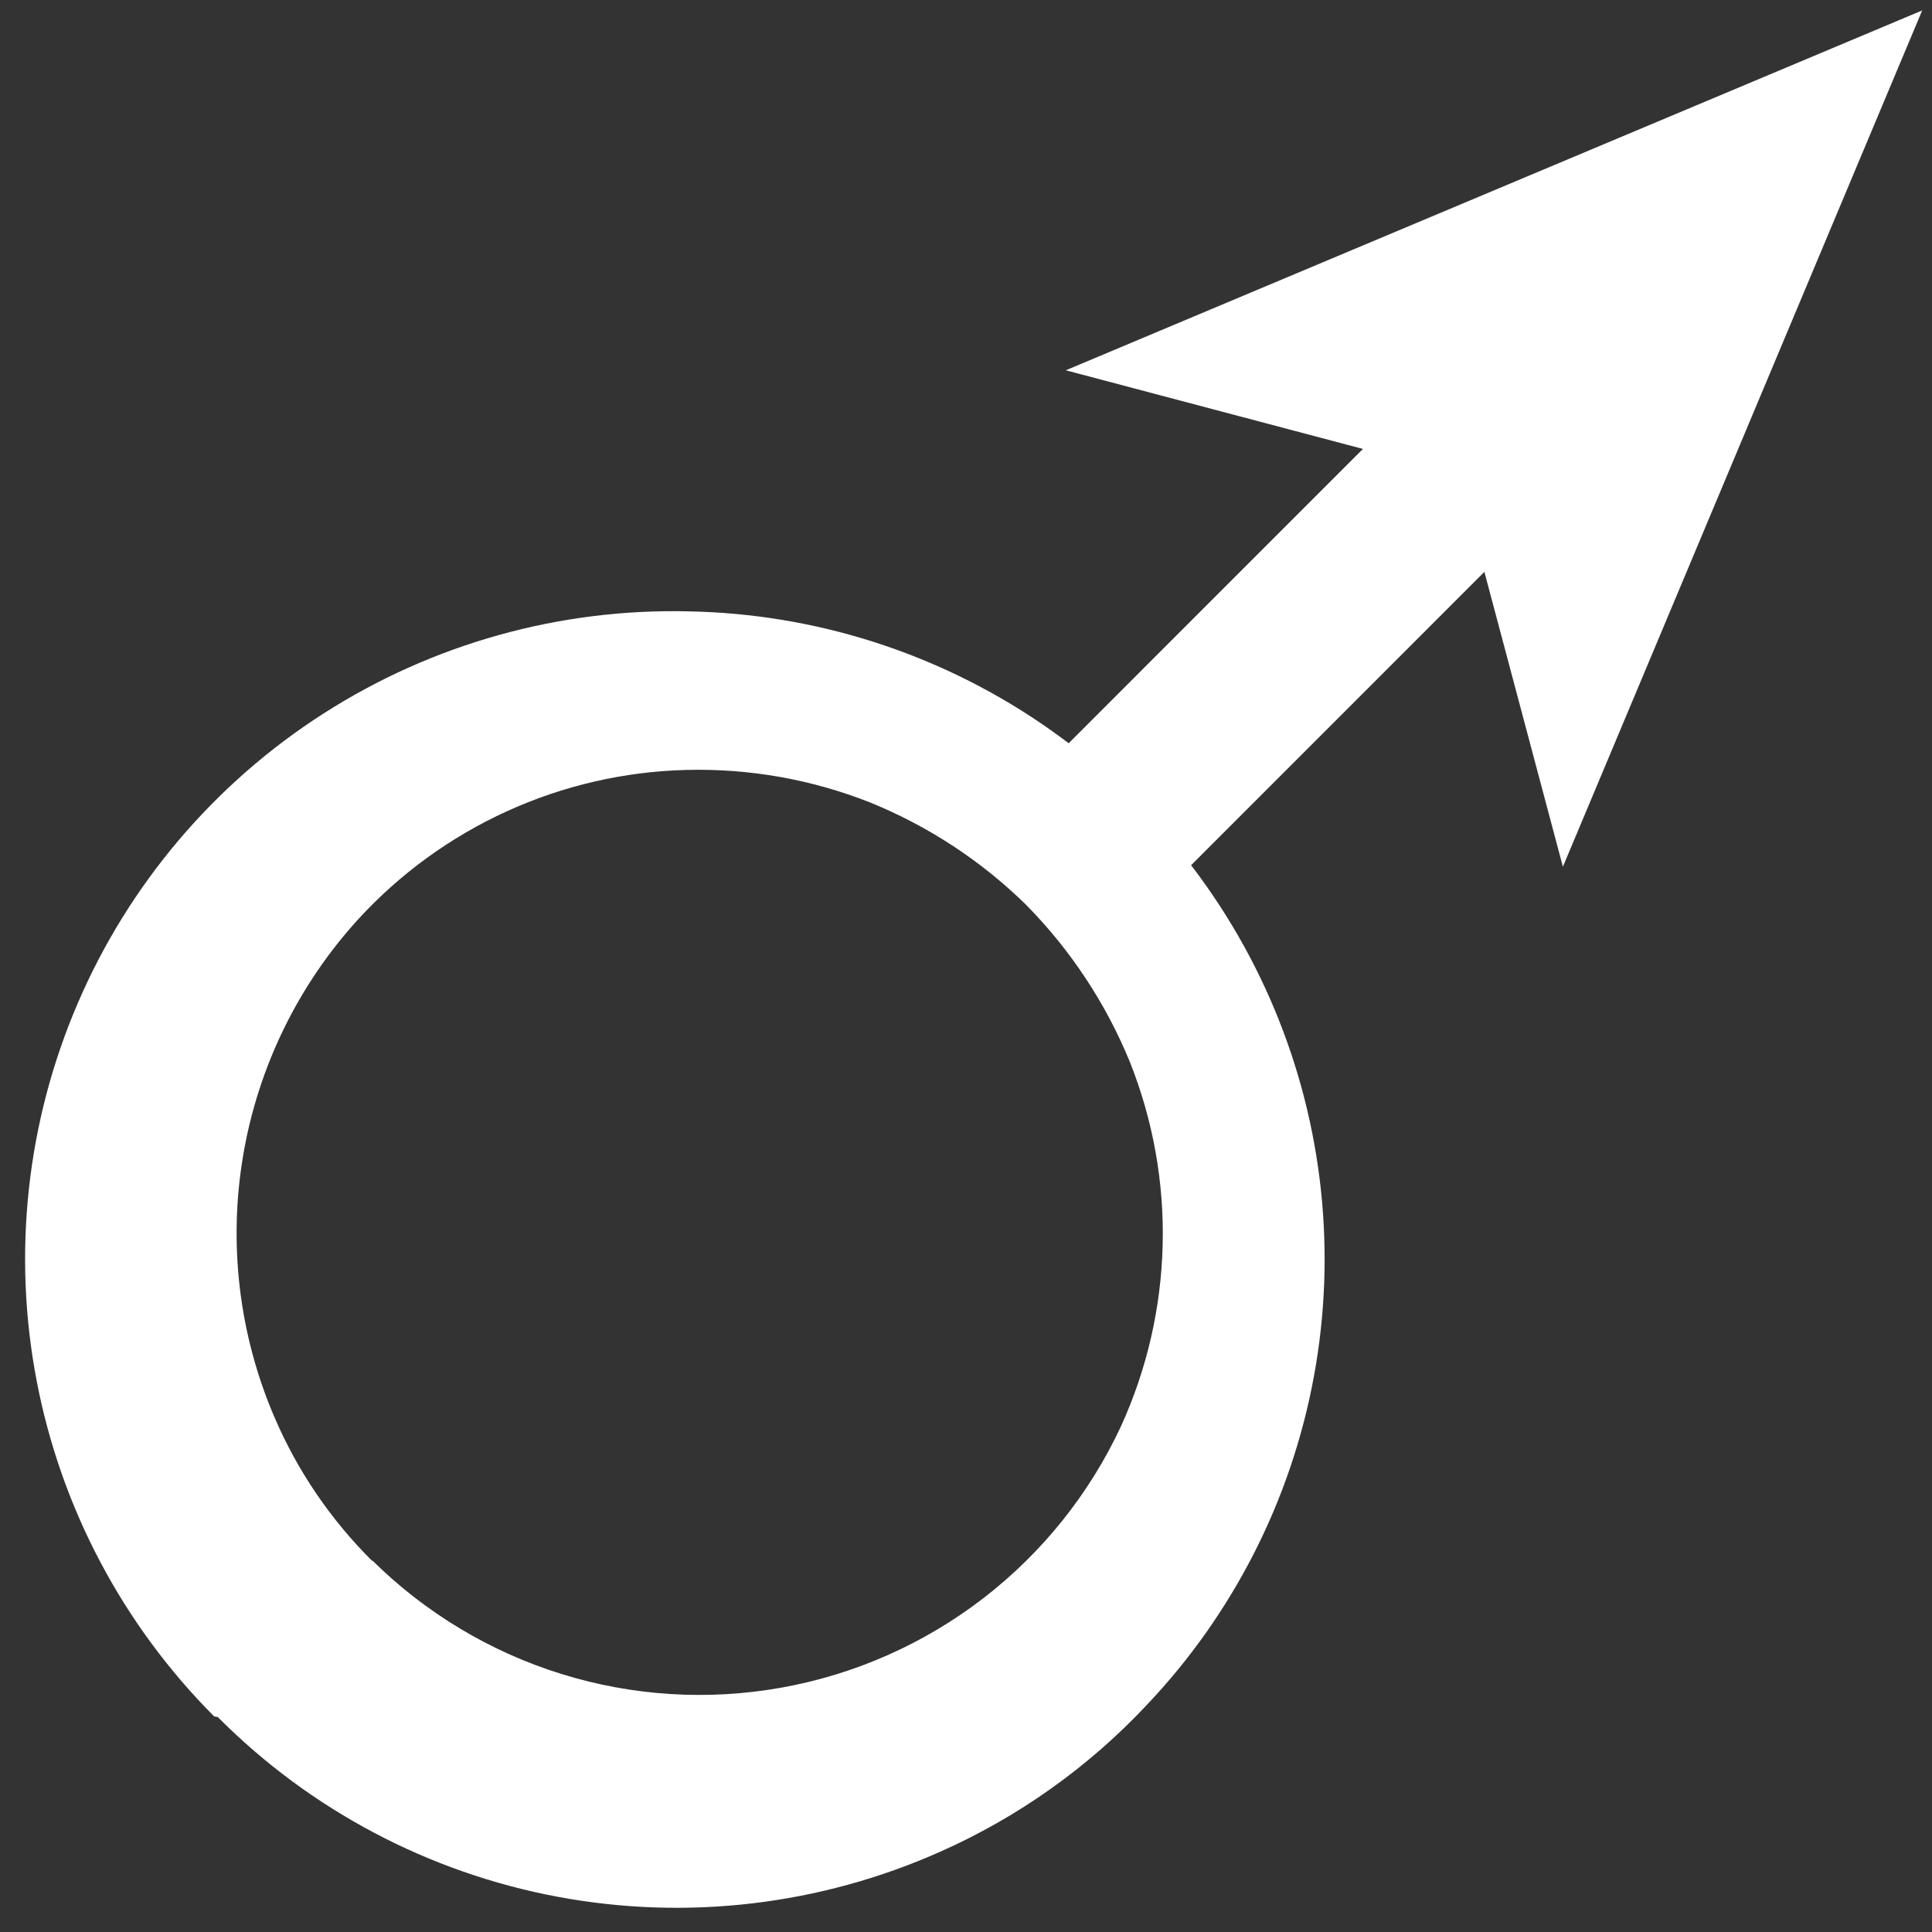
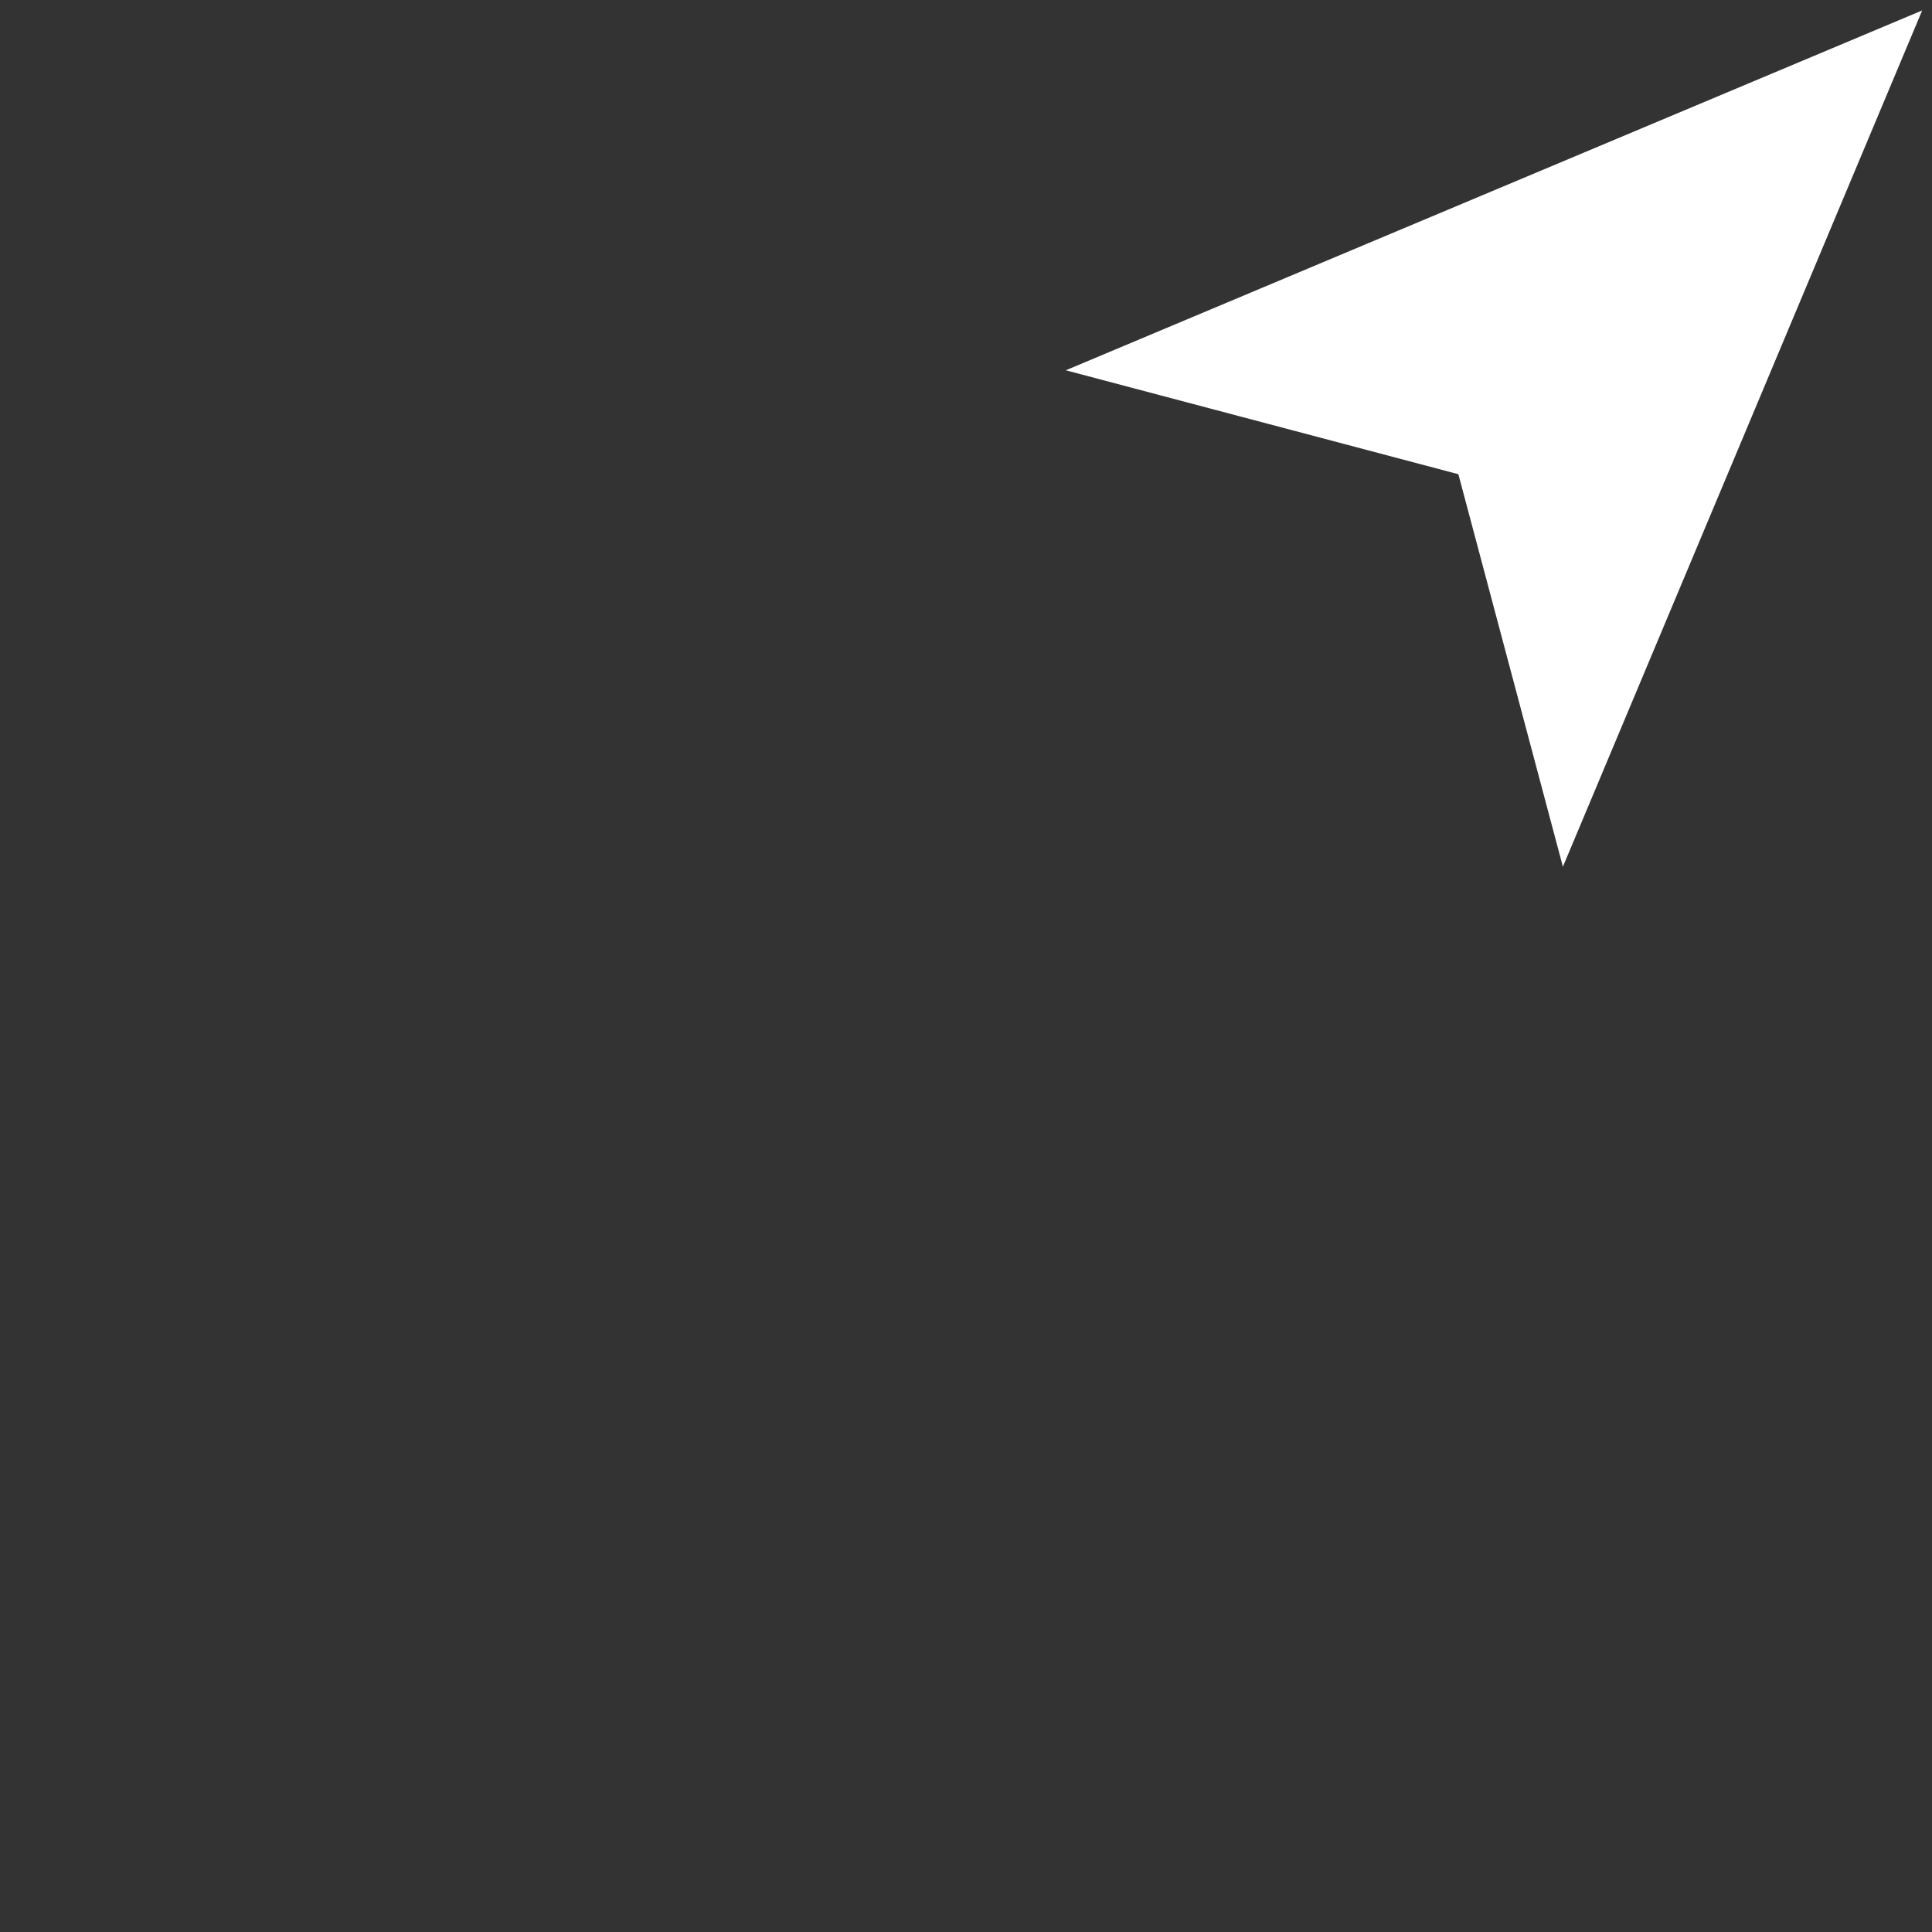
<svg xmlns="http://www.w3.org/2000/svg" width="62" height="62" viewBox="0 0 62 62" fill="none">
  <rect x="0" y="0" width="62" height="62" fill="#333333" stroke="none" />
-   <path d="M6.874 55.083C3.941 52.142 1.956 48.389 1.176 44.309C0.395 40.229 0.855 36.009 2.496 32.193C4.136 28.377 6.883 25.139 10.381 22.898C13.879 20.657 17.968 19.516 22.12 19.62C26.152 19.698 30.073 20.947 33.408 23.214C36.742 25.481 39.345 28.668 40.9 32.388C42.455 36.108 42.895 40.199 42.166 44.164C41.438 48.13 39.571 51.797 36.795 54.721C34.922 56.718 32.666 58.319 30.163 59.428C26.317 61.14 22.041 61.643 17.903 60.871C13.764 60.098 9.958 58.087 6.989 55.102L6.874 55.083ZM11.944 50.072C13.645 51.756 15.726 53.007 18.012 53.718C20.298 54.43 22.721 54.581 25.078 54.158C27.435 53.736 29.655 52.753 31.552 51.292C33.449 49.831 34.966 47.935 35.976 45.765C36.808 43.938 37.262 41.961 37.311 39.953C37.361 37.946 37.003 35.95 36.261 34.084C35.489 32.199 34.356 30.484 32.926 29.034C31.491 27.627 29.795 26.514 27.933 25.756C26.055 25.012 24.045 24.656 22.025 24.708C20.036 24.758 18.077 25.209 16.266 26.035C14.455 26.86 12.829 28.042 11.486 29.51C9.556 31.631 8.277 34.263 7.801 37.091C7.324 39.918 7.671 42.824 8.799 45.46C9.542 47.2 10.617 48.779 11.963 50.11L11.944 50.072Z" fill="white" />
-   <path d="M45.897 12.247L32.692 25.455L36.615 29.375L49.819 16.168L45.897 12.247Z" fill="white" />
  <path d="M61.685 0.335L50.155 27.814L46.801 15.218L34.203 11.883L61.685 0.335Z" fill="white" />
</svg>